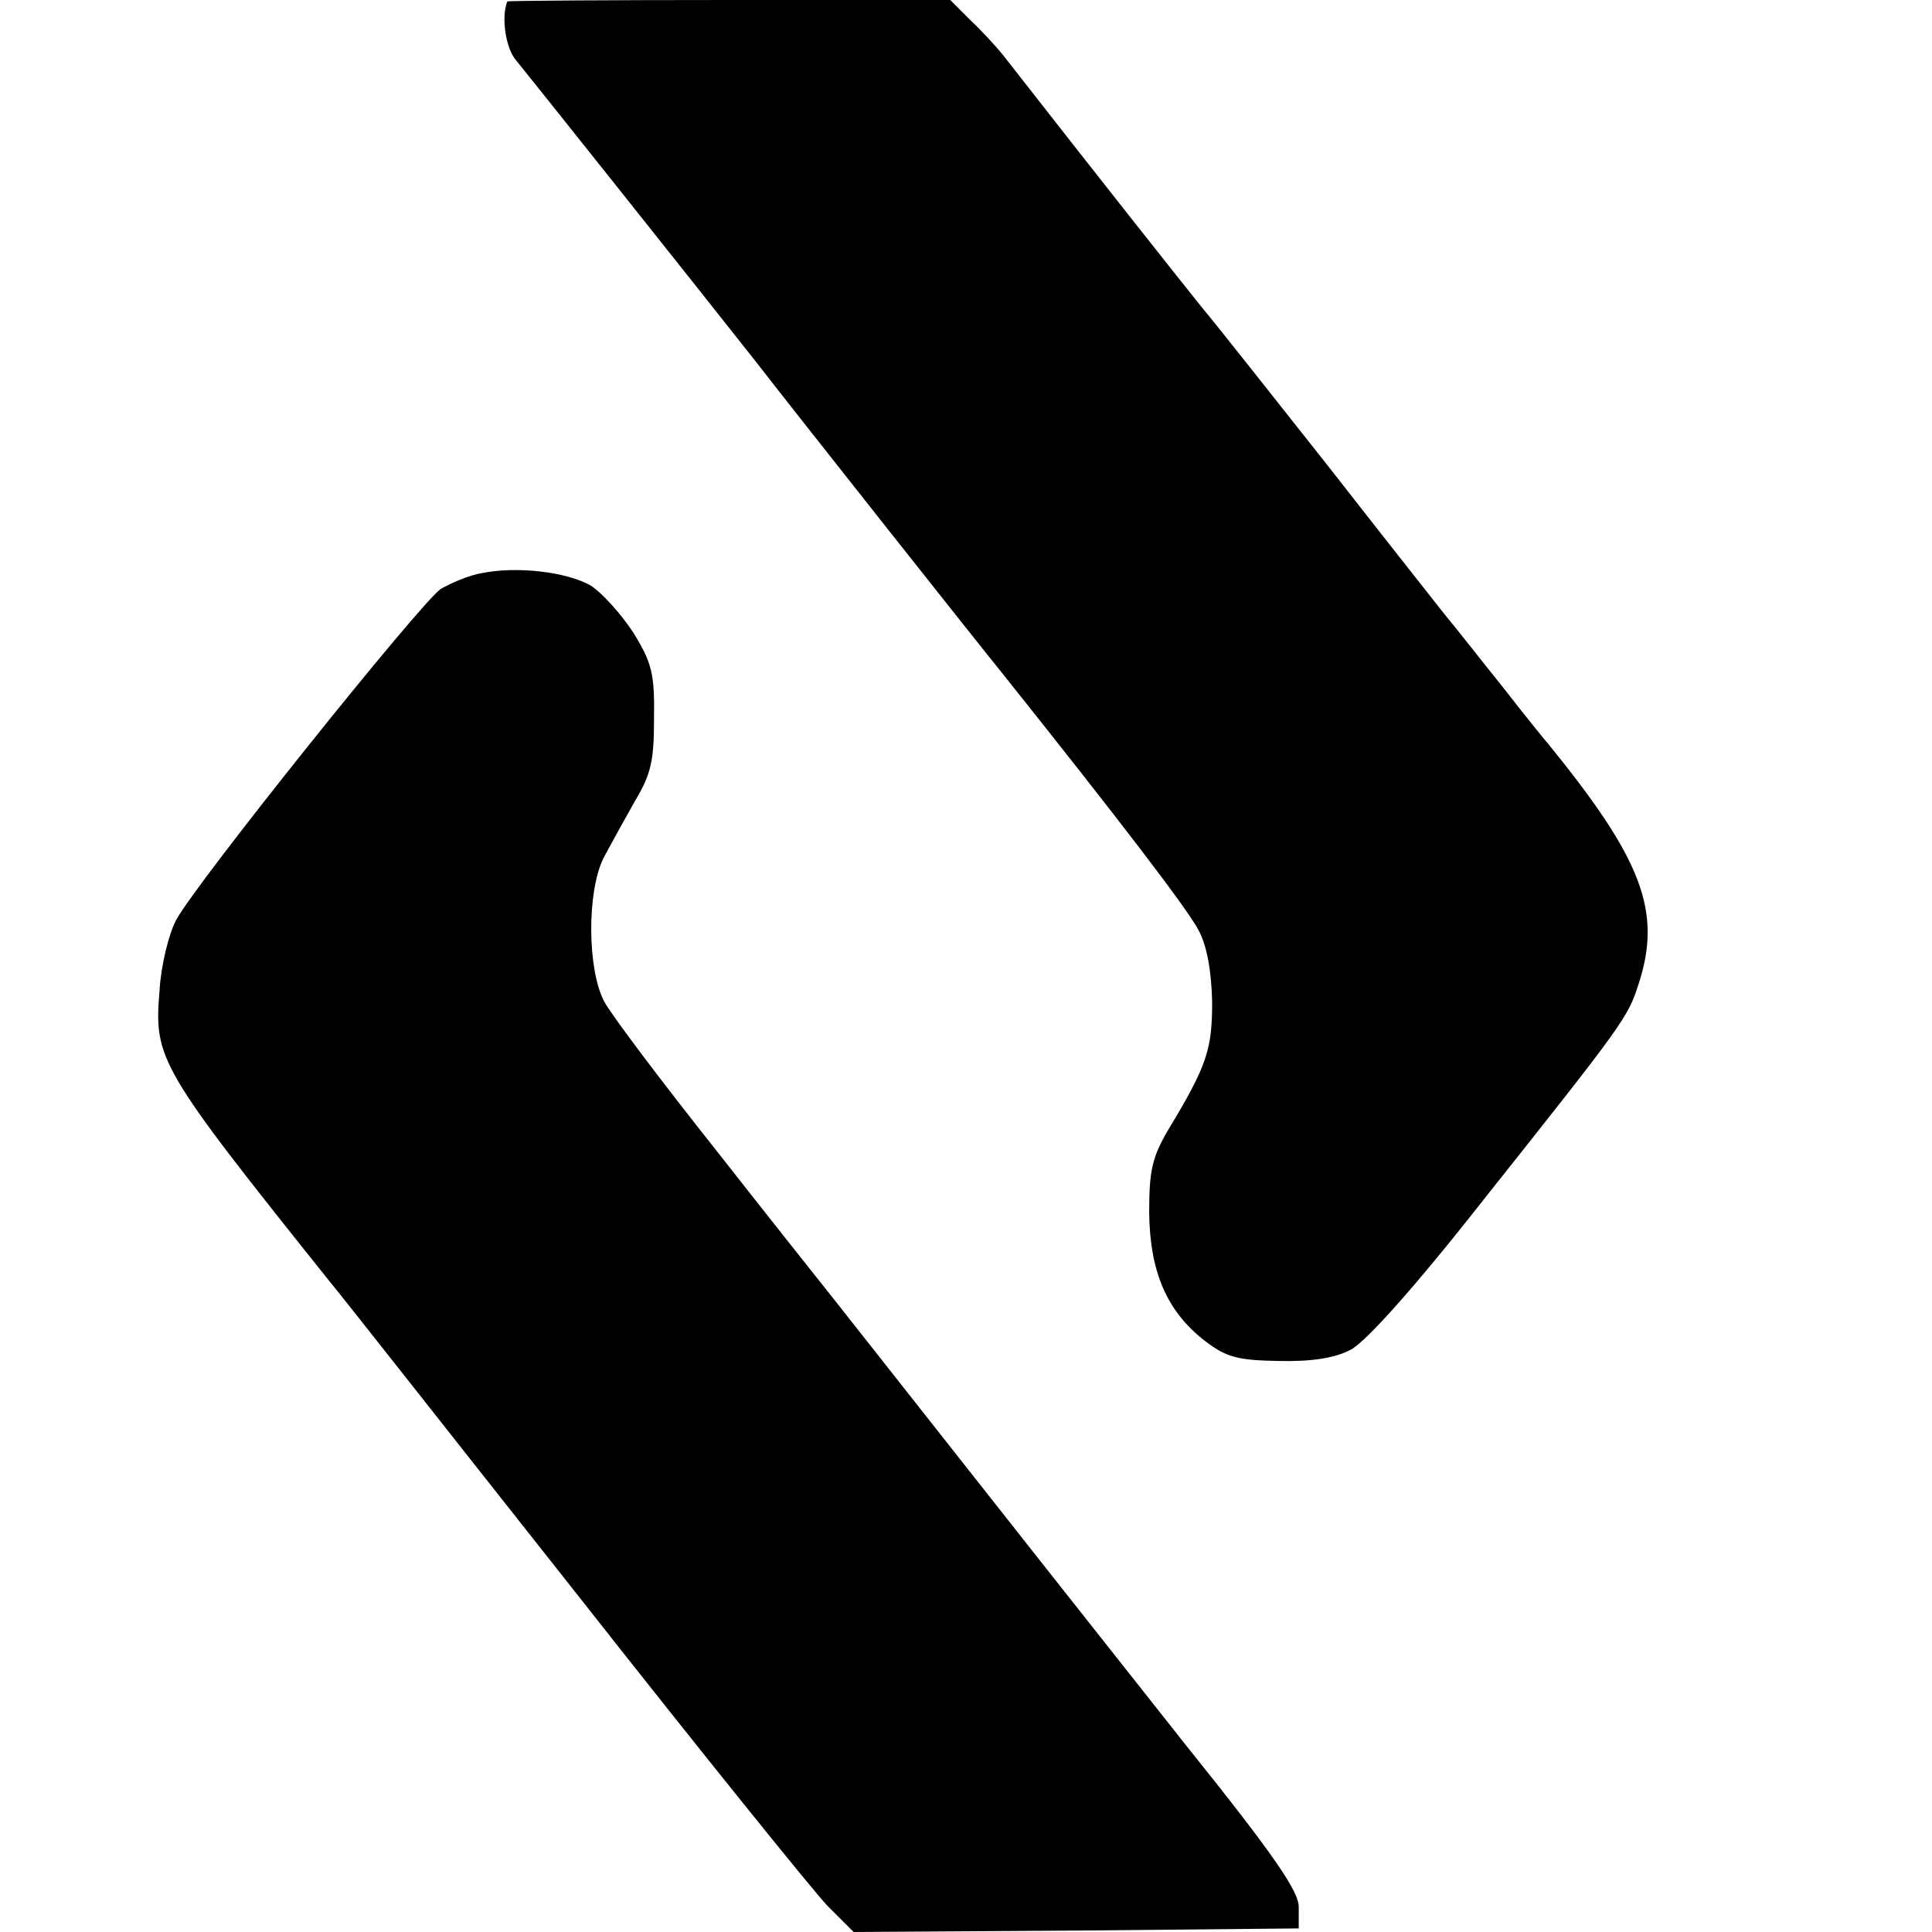
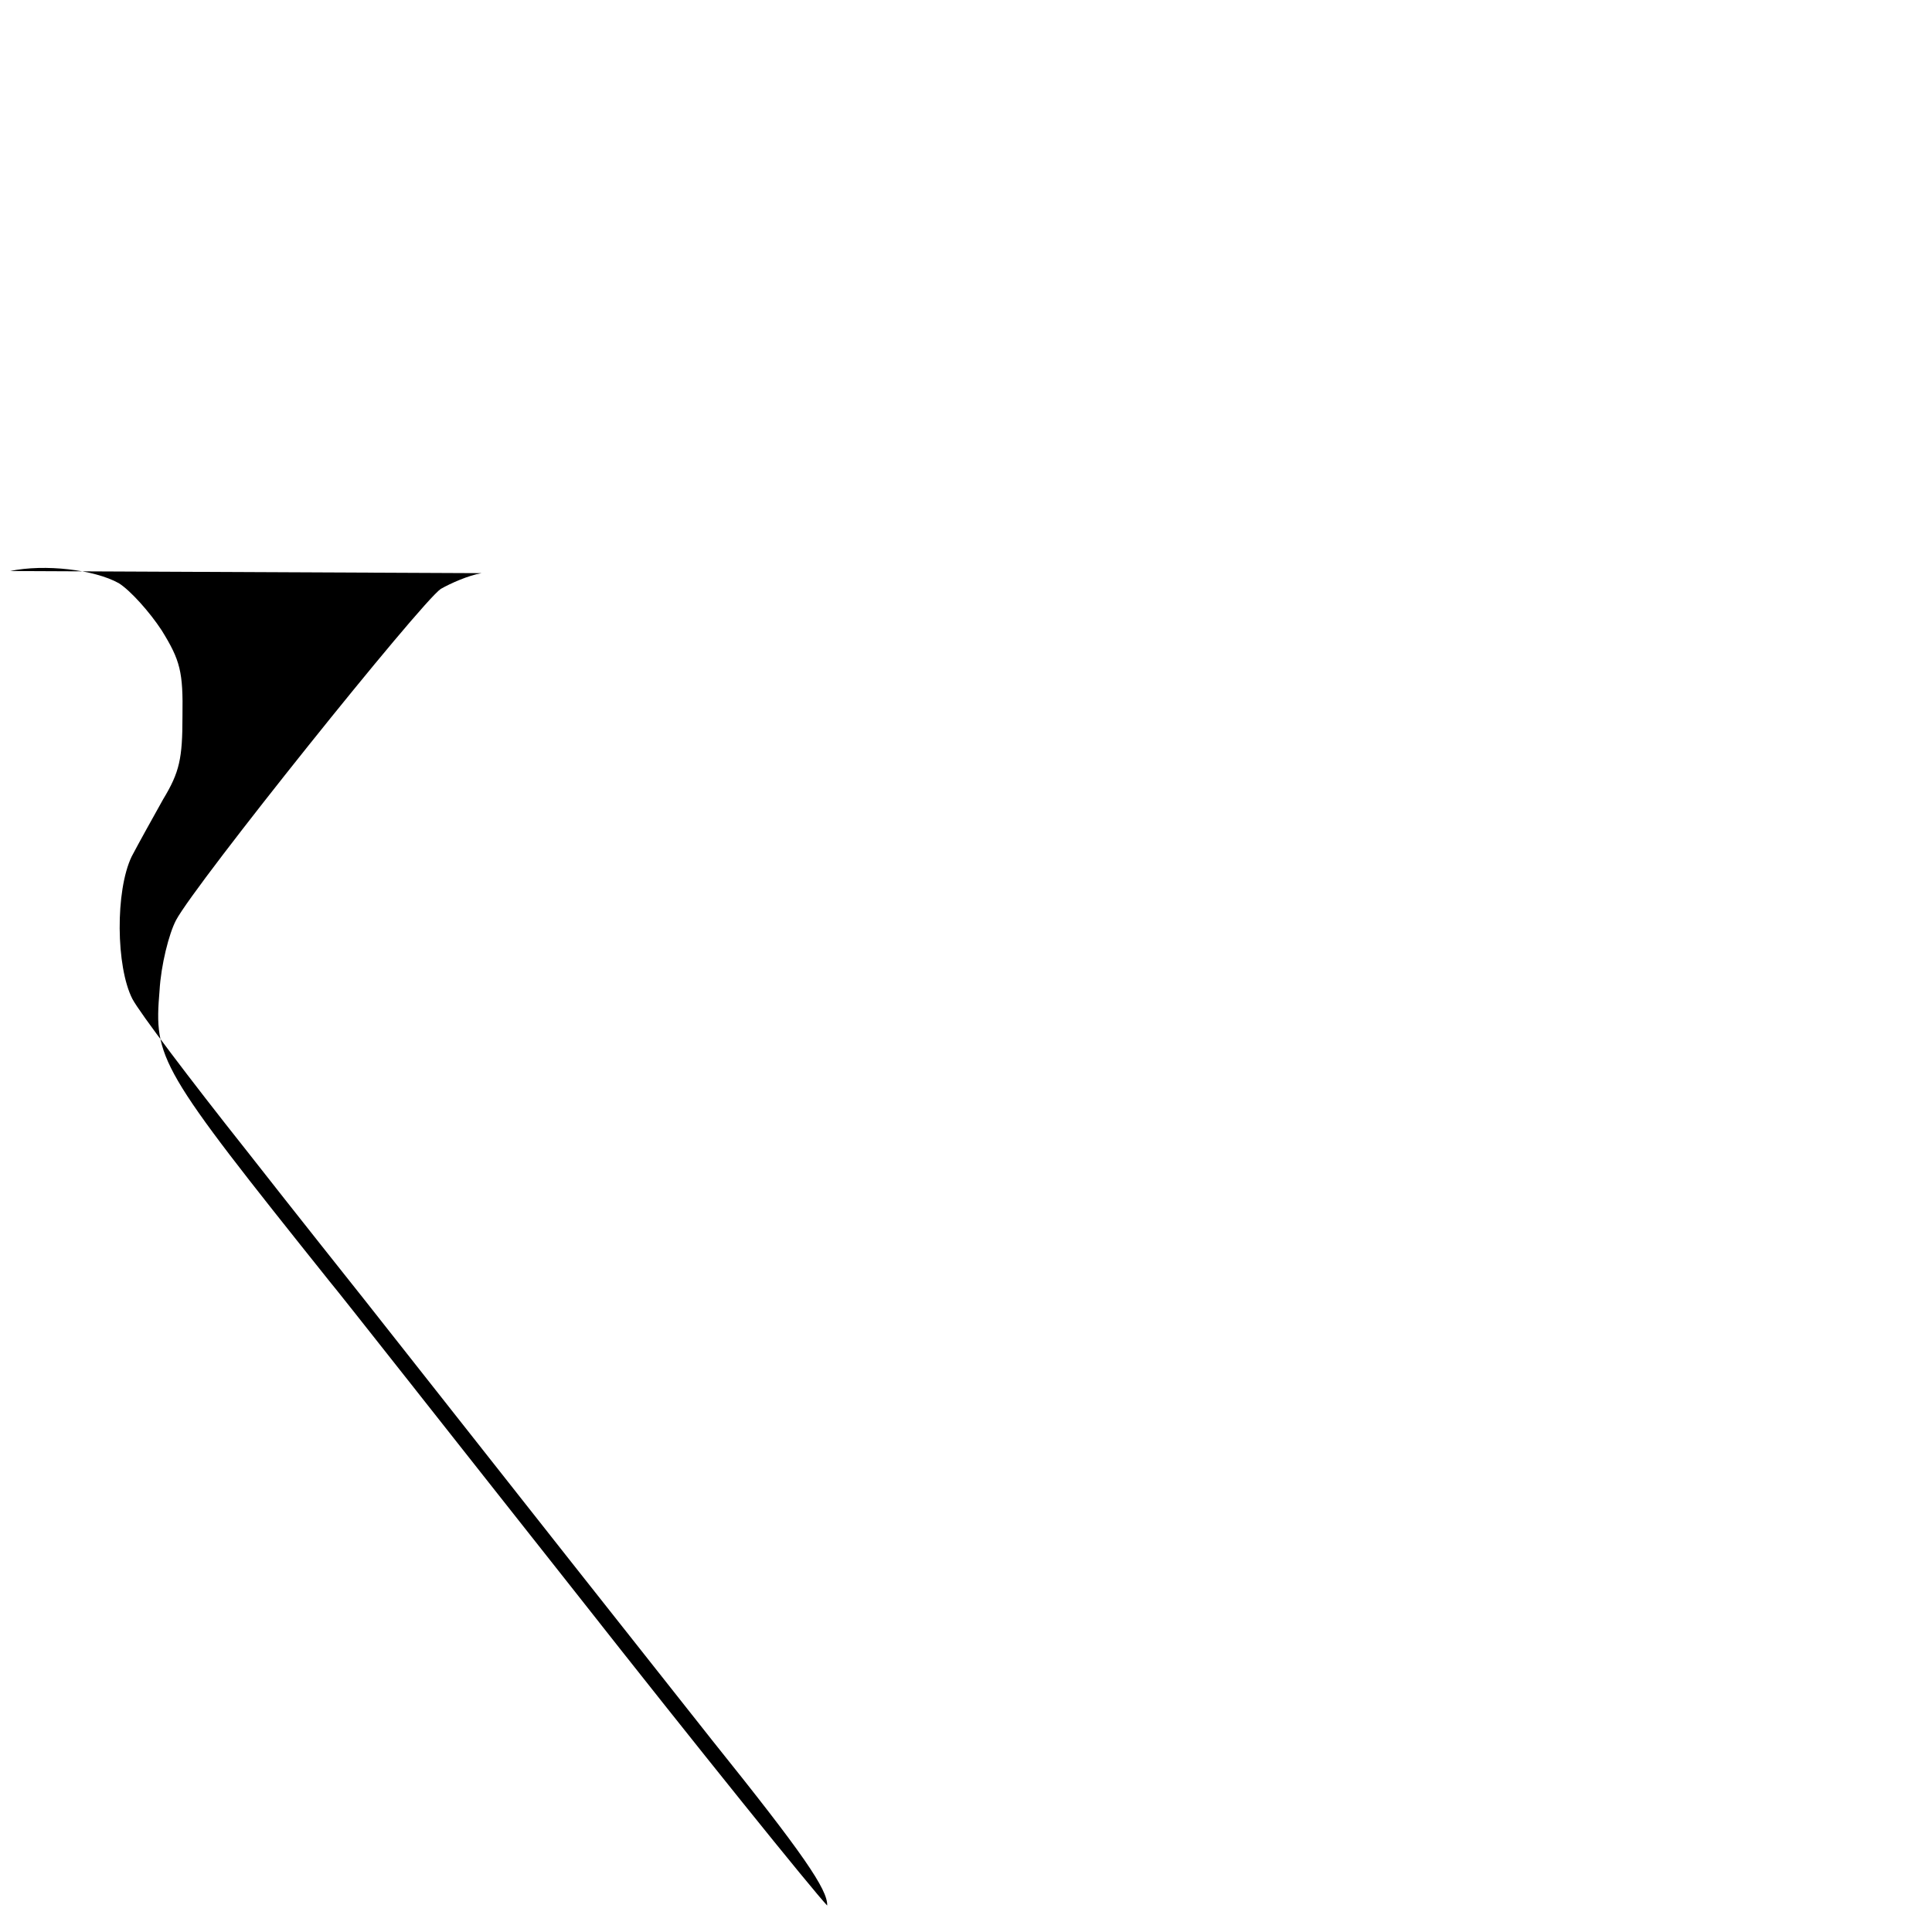
<svg xmlns="http://www.w3.org/2000/svg" version="1.0" width="270pt" height="270pt" viewBox="0 0 270 270" preserveAspectRatio="xMidYMid meet">
  <g transform="translate(0,270) scale(0.1,-0.1)" fill="#000000" stroke="none">
-     <path d="M709 2698 c-9 -22 -2 -66 12 -82 14 -17 234 -293 335 -421 51 -66 317 -402 344 -435 166 -208 260 -331 275 -360 12 -22 18 -58 19 -100 0 -67 -7 -89 -62 -180 -22 -38 -26 -56 -26 -115 1 -83 25 -138 78 -179 30 -23 46 -27 103 -28 46 -1 79 4 101 16 21 11 90 88 185 209 197 248 202 255 217 302 33 101 5 174 -126 335 -7 8 -36 44 -64 80 -29 36 -64 81 -80 100 -15 19 -90 114 -165 210 -76 96 -154 195 -175 220 -29 36 -140 176 -279 354 -9 11 -29 33 -45 48 l-28 28 -309 0 c-170 0 -309 -1 -310 -2z" />
-     <path d="M673 1899 c-18 -3 -43 -14 -57 -22 -28 -19 -343 -412 -370 -463 -10 -19 -21 -63 -23 -98 -8 -96 -2 -107 237 -406 16 -19 170 -215 344 -435 173 -220 332 -417 352 -438 l37 -37 311 2 311 3 0 29 c1 22 -34 73 -160 230 -200 253 -167 211 -487 617 -15 19 -90 113 -166 210 -77 97 -148 191 -158 210 -23 45 -24 151 -1 199 10 19 30 55 44 80 23 38 27 57 27 116 1 62 -3 78 -29 120 -17 26 -44 56 -60 66 -34 19 -103 27 -152 17z" />
+     <path d="M673 1899 c-18 -3 -43 -14 -57 -22 -28 -19 -343 -412 -370 -463 -10 -19 -21 -63 -23 -98 -8 -96 -2 -107 237 -406 16 -19 170 -215 344 -435 173 -220 332 -417 352 -438 c1 22 -34 73 -160 230 -200 253 -167 211 -487 617 -15 19 -90 113 -166 210 -77 97 -148 191 -158 210 -23 45 -24 151 -1 199 10 19 30 55 44 80 23 38 27 57 27 116 1 62 -3 78 -29 120 -17 26 -44 56 -60 66 -34 19 -103 27 -152 17z" />
  </g>
</svg>